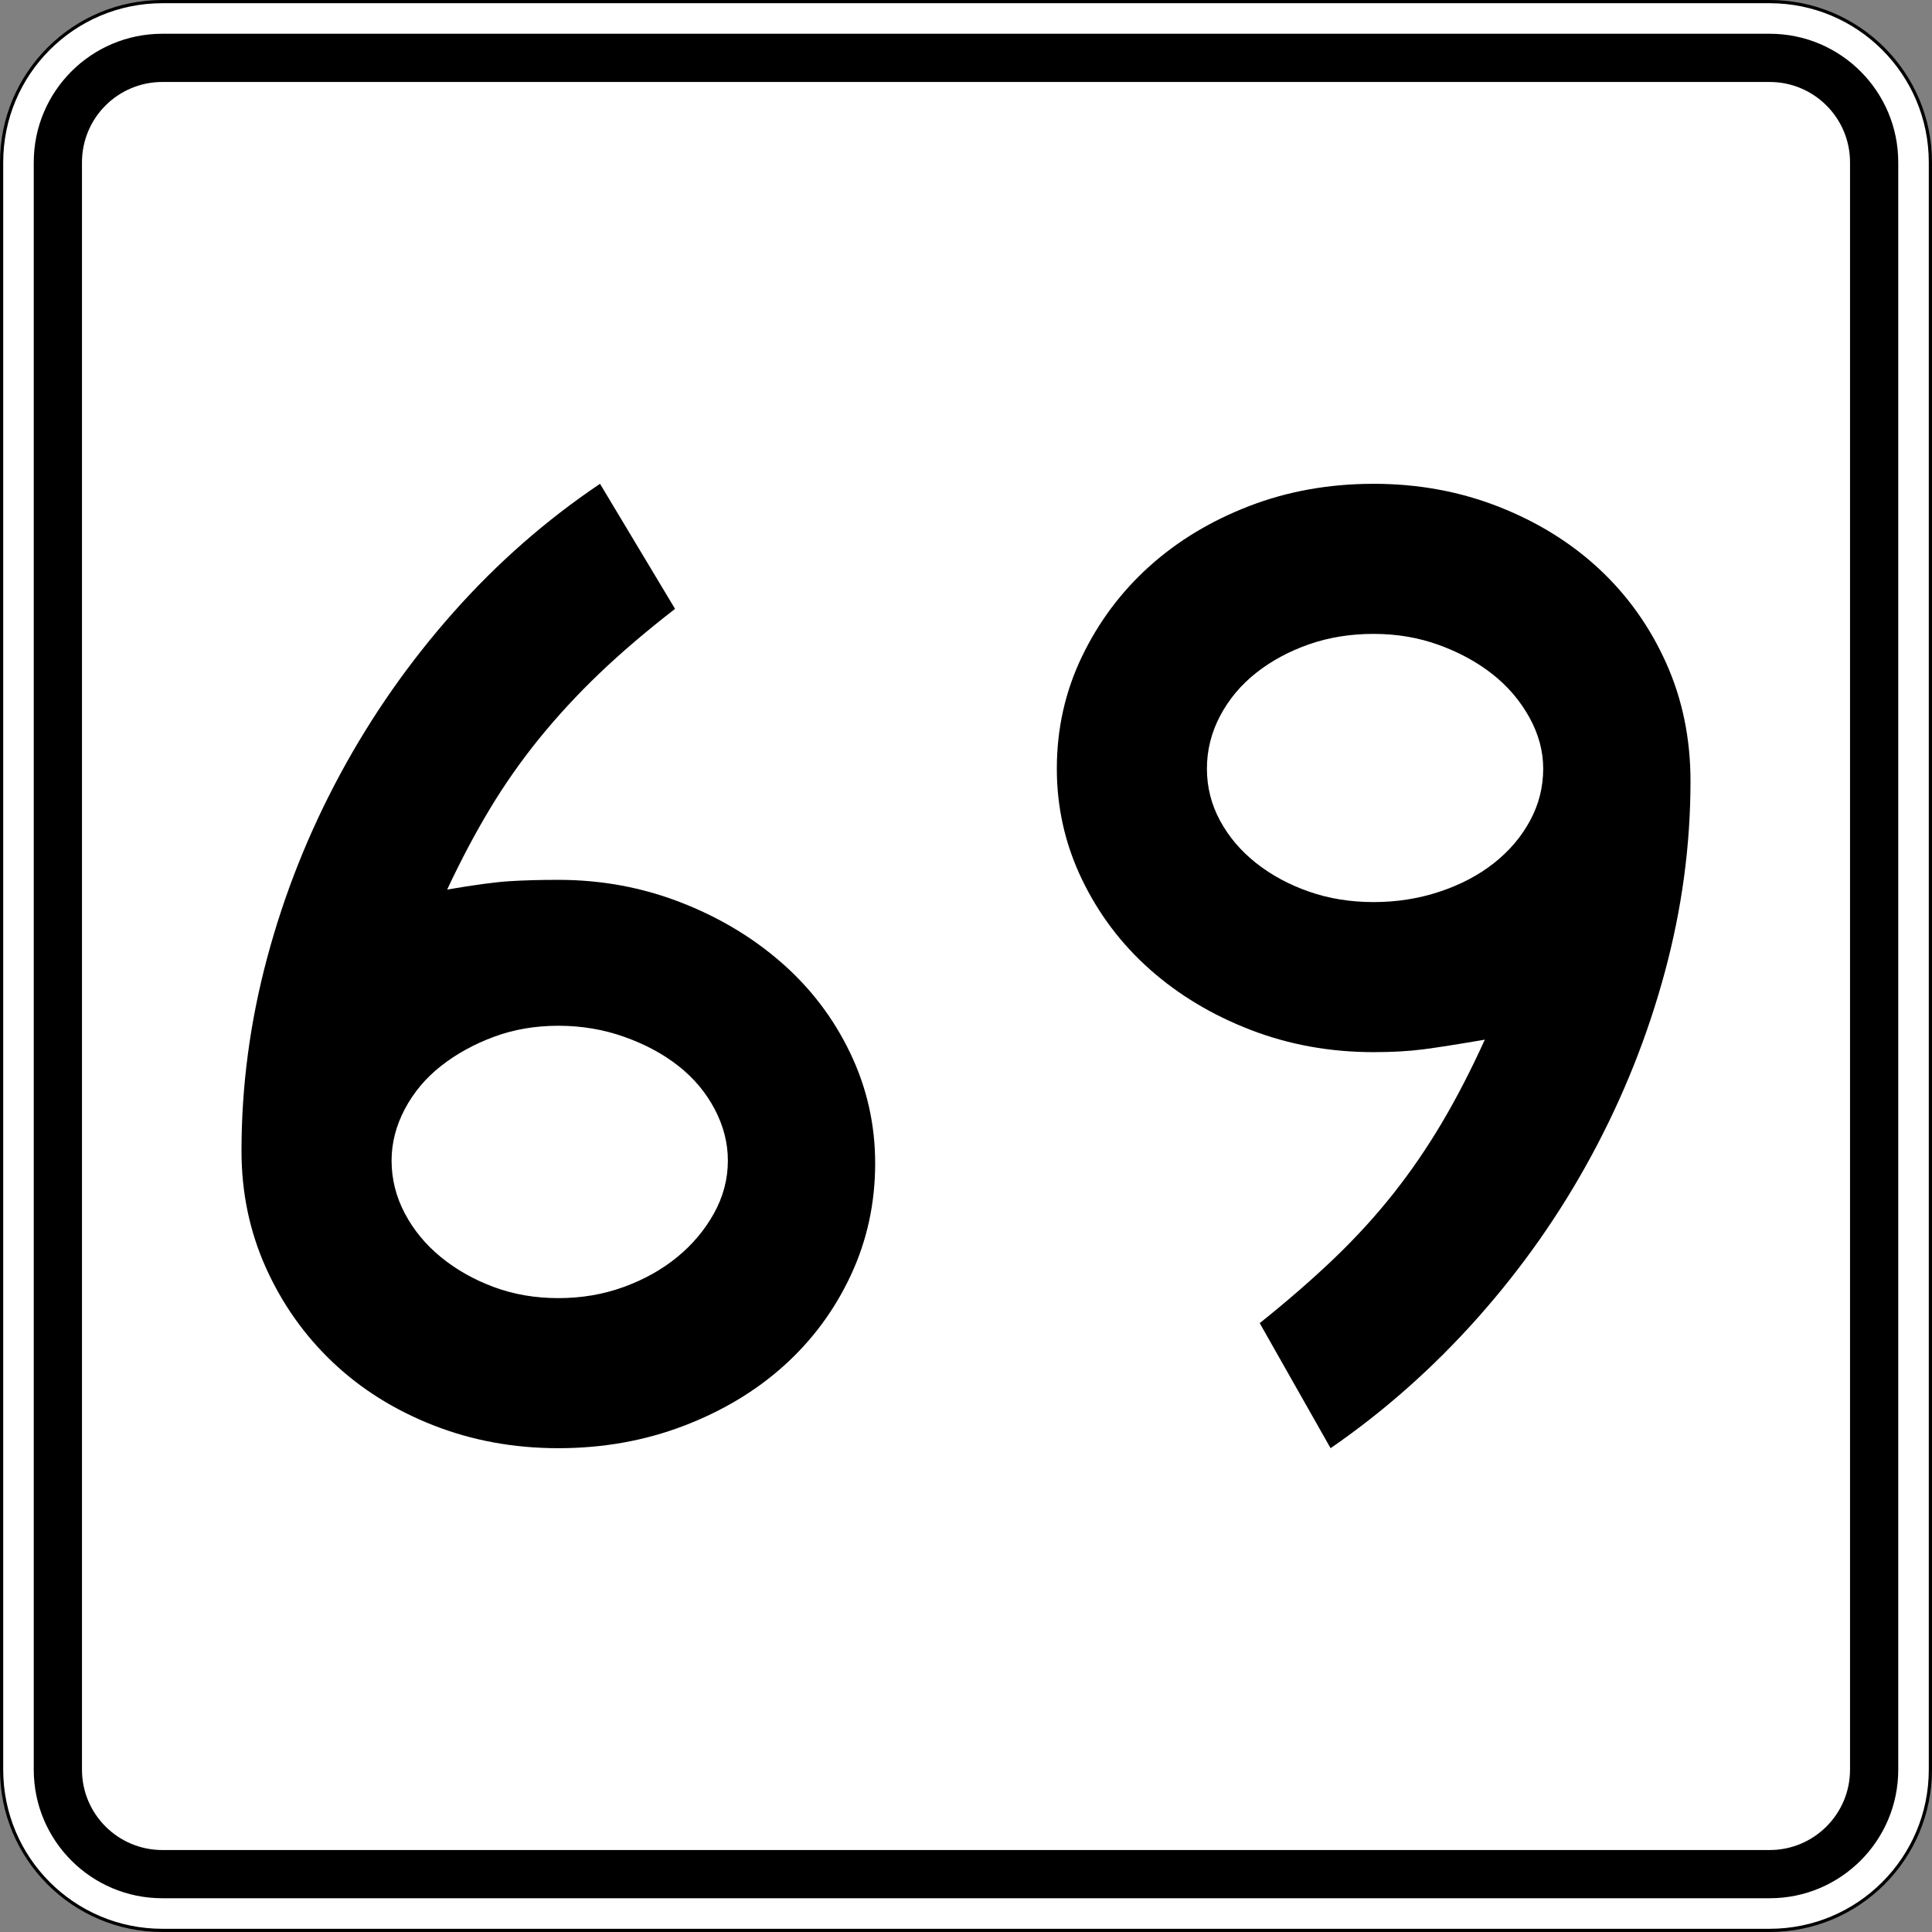
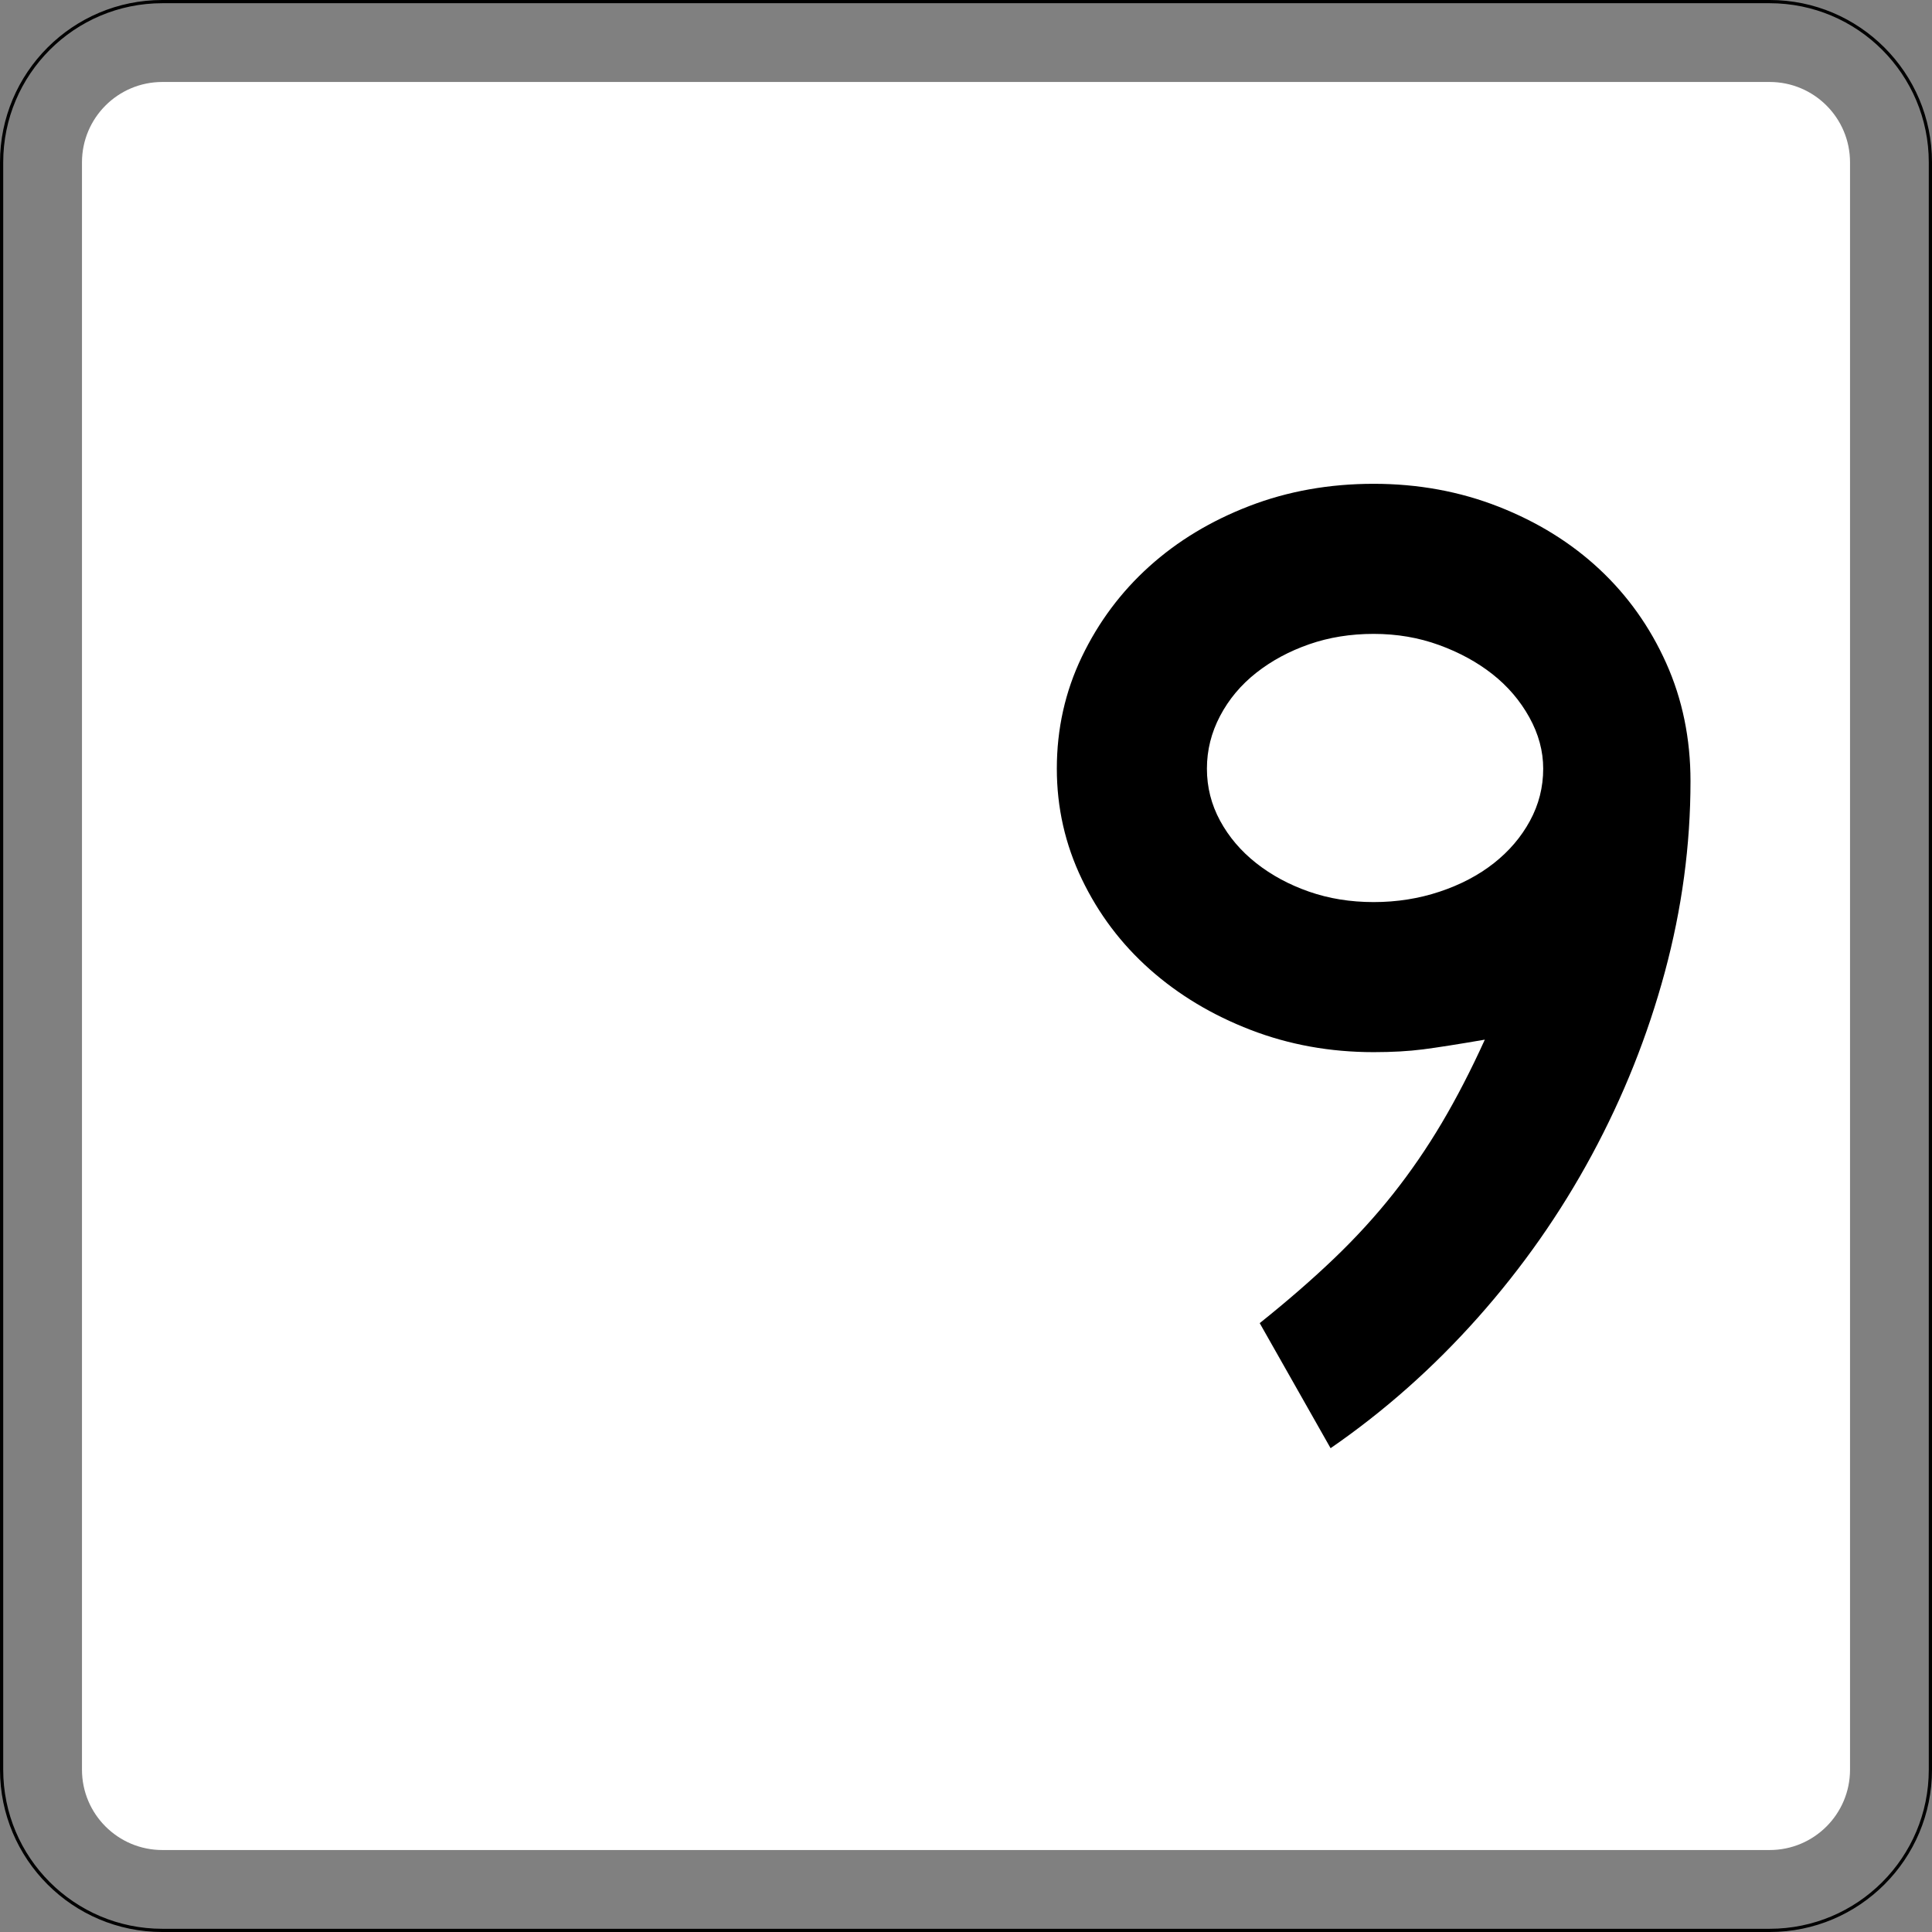
<svg xmlns="http://www.w3.org/2000/svg" version="1.1" id="Layer_1" width="601" height="601" viewBox="0 0 601 601" overflow="visible" enable-background="new 0 0 601 601" xml:space="preserve">
  <rect x="0" y="0" width="601" height="601" fill="#808080" stroke="none" />
  <g>
    <g>
      <g>
-         <path fill="#FFFFFF" d="M0.5,50.5c0-27.614,22.385-50,50-50h500c27.614,0,50,22.386,50,50v500     c0,27.615-22.386,50-50,50h-500c-27.615,0-50-22.385-50-50V50.5L0.5,50.5z" />
-         <path fill="#FFFFFF" d="M300.5,300.5" />
-       </g>
+         </g>
      <g>
        <path fill="none" stroke="#000000" stroke-linecap="round" stroke-linejoin="round" stroke-miterlimit="3.864" d="M0.5,50.5     c0-27.614,22.385-50,50-50h500c27.614,0,50,22.386,50,50v500c0,27.615-22.386,50-50,50h-500     c-27.615,0-50-22.385-50-50V50.5L0.5,50.5z" />
        <path fill="none" stroke="#000000" stroke-linecap="round" stroke-linejoin="round" stroke-miterlimit="3.864" d="     M300.5,300.5" />
      </g>
    </g>
    <g>
      <g>
-         <path d="M10.5,50.5c0-22.092,17.908-40,40-40h500c22.092,0,40,17.908,40,40v500     c0,22.092-17.908,40-40,40h-500c-22.092,0-40-17.908-40-40V50.5L10.5,50.5z" />
        <path d="M300.5,300.5" />
      </g>
    </g>
    <g>
      <g>
        <path fill="#FFFFFF" d="M25.5,50.5c0-13.807,11.192-25,25-25h500c13.807,0,25,11.193,25,25v500     c0,13.808-11.193,25-25,25h-500c-13.808,0-25-11.192-25-25V50.5L25.5,50.5z" />
        <path fill="#FFFFFF" d="M300.5,300.5" />
      </g>
    </g>
  </g>
  <g>
-     <path fill-rule="evenodd" clip-rule="evenodd" d="M272.244,361.883   c0,12.393-2.522,23.992-7.565,34.799s-11.96,20.173-20.75,28.098   c-8.79,7.926-19.236,14.193-31.34,18.805C200.486,448.194,187.518,450.5,173.686,450.5   c-13.833,0-26.802-2.377-38.906-7.133c-12.104-4.755-22.55-11.311-31.34-19.668   s-15.706-18.156-20.75-29.395c-5.043-11.24-7.565-23.344-7.565-36.312   c0-20.173,2.666-40.202,7.998-60.087c5.331-19.885,12.896-38.905,22.694-57.061   c9.798-18.155,21.542-34.942,35.23-50.36   c13.689-15.417,28.891-28.746,45.605-39.985l23.343,38.905   c-8.934,6.916-16.787,13.616-23.559,20.101s-12.968,13.185-18.588,20.101   c-5.62,6.917-10.735,14.193-15.346,21.83   c-4.611,7.637-9.078,16.066-13.401,25.288c8.357-1.44,14.77-2.305,19.236-2.594   c4.467-0.288,9.582-0.432,15.347-0.432c13.256,0,25.864,2.305,37.823,6.916   c11.96,4.611,22.479,10.879,31.557,18.804   c9.078,7.925,16.21,17.292,21.397,28.098S272.244,349.779,272.244,361.883z    M226.422,361.019c0-5.476-1.369-10.807-4.106-15.994s-6.484-9.654-11.239-13.4   s-10.375-6.772-16.859-9.078c-6.484-2.306-13.328-3.458-20.532-3.458   c-7.206,0-13.906,1.152-20.102,3.458c-6.196,2.306-11.671,5.332-16.427,9.078   c-4.755,3.746-8.501,8.213-11.239,13.4c-2.738,5.188-4.107,10.519-4.107,15.994   c0,5.764,1.369,11.239,4.107,16.427c2.737,5.188,6.484,9.727,11.239,13.616   c4.755,3.892,10.23,6.989,16.427,9.294c6.196,2.306,12.896,3.459,20.102,3.459   c7.204,0,13.976-1.153,20.317-3.459c6.34-2.305,11.887-5.402,16.642-9.294   c4.755-3.89,8.573-8.429,11.455-13.616S226.422,366.782,226.422,361.019z" />
    <path fill-rule="evenodd" clip-rule="evenodd" d="M525.874,243.007   c0,19.884-2.666,39.697-7.997,59.438c-5.332,19.74-12.896,38.688-22.695,56.845   c-9.798,18.155-21.613,35.015-35.445,50.576   C445.903,425.428,430.629,438.973,413.914,450.5l-22.046-38.904   c8.646-6.917,16.354-13.617,23.127-20.102s12.896-13.185,18.372-20.101   c5.475-6.917,10.519-14.265,15.129-22.046c4.611-7.781,9.078-16.427,13.4-25.937   c-8.357,1.44-14.77,2.449-19.236,3.025c-4.466,0.576-9.582,0.864-15.345,0.864   c-13.546,0-26.298-2.305-38.257-6.916c-11.96-4.611-22.406-10.879-31.34-18.804   c-8.934-7.925-15.994-17.291-21.182-28.099c-5.188-10.807-7.781-22.262-7.781-34.366   c0-12.392,2.594-23.991,7.781-34.798c5.188-10.807,12.176-20.173,20.965-28.098   c8.791-7.925,19.164-14.193,31.124-18.804S413.482,150.5,427.315,150.5   s26.801,2.378,38.904,7.133c12.104,4.755,22.55,11.239,31.341,19.452   c8.789,8.213,15.705,17.939,20.748,29.179   C523.353,217.503,525.874,229.751,525.874,243.007z M480.053,239.117   c0-5.475-1.441-10.807-4.322-15.994c-2.883-5.187-6.701-9.654-11.456-13.401   c-4.755-3.746-10.303-6.772-16.642-9.077c-6.34-2.306-13.113-3.458-20.317-3.458   c-7.205,0-13.905,1.081-20.102,3.242c-6.196,2.162-11.671,5.116-16.427,8.862   c-4.755,3.746-8.501,8.213-11.238,13.4c-2.738,5.188-4.107,10.662-4.107,16.426   c0,5.764,1.369,11.167,4.107,16.21c2.737,5.043,6.483,9.438,11.238,13.185   c4.756,3.746,10.23,6.7,16.427,8.861c6.196,2.162,12.896,3.242,20.102,3.242   c7.204,0,14.049-1.081,20.532-3.242c6.484-2.161,12.104-5.115,16.859-8.861   s8.501-8.142,11.238-13.185C478.684,250.284,480.053,244.88,480.053,239.117z" />
  </g>
</svg>